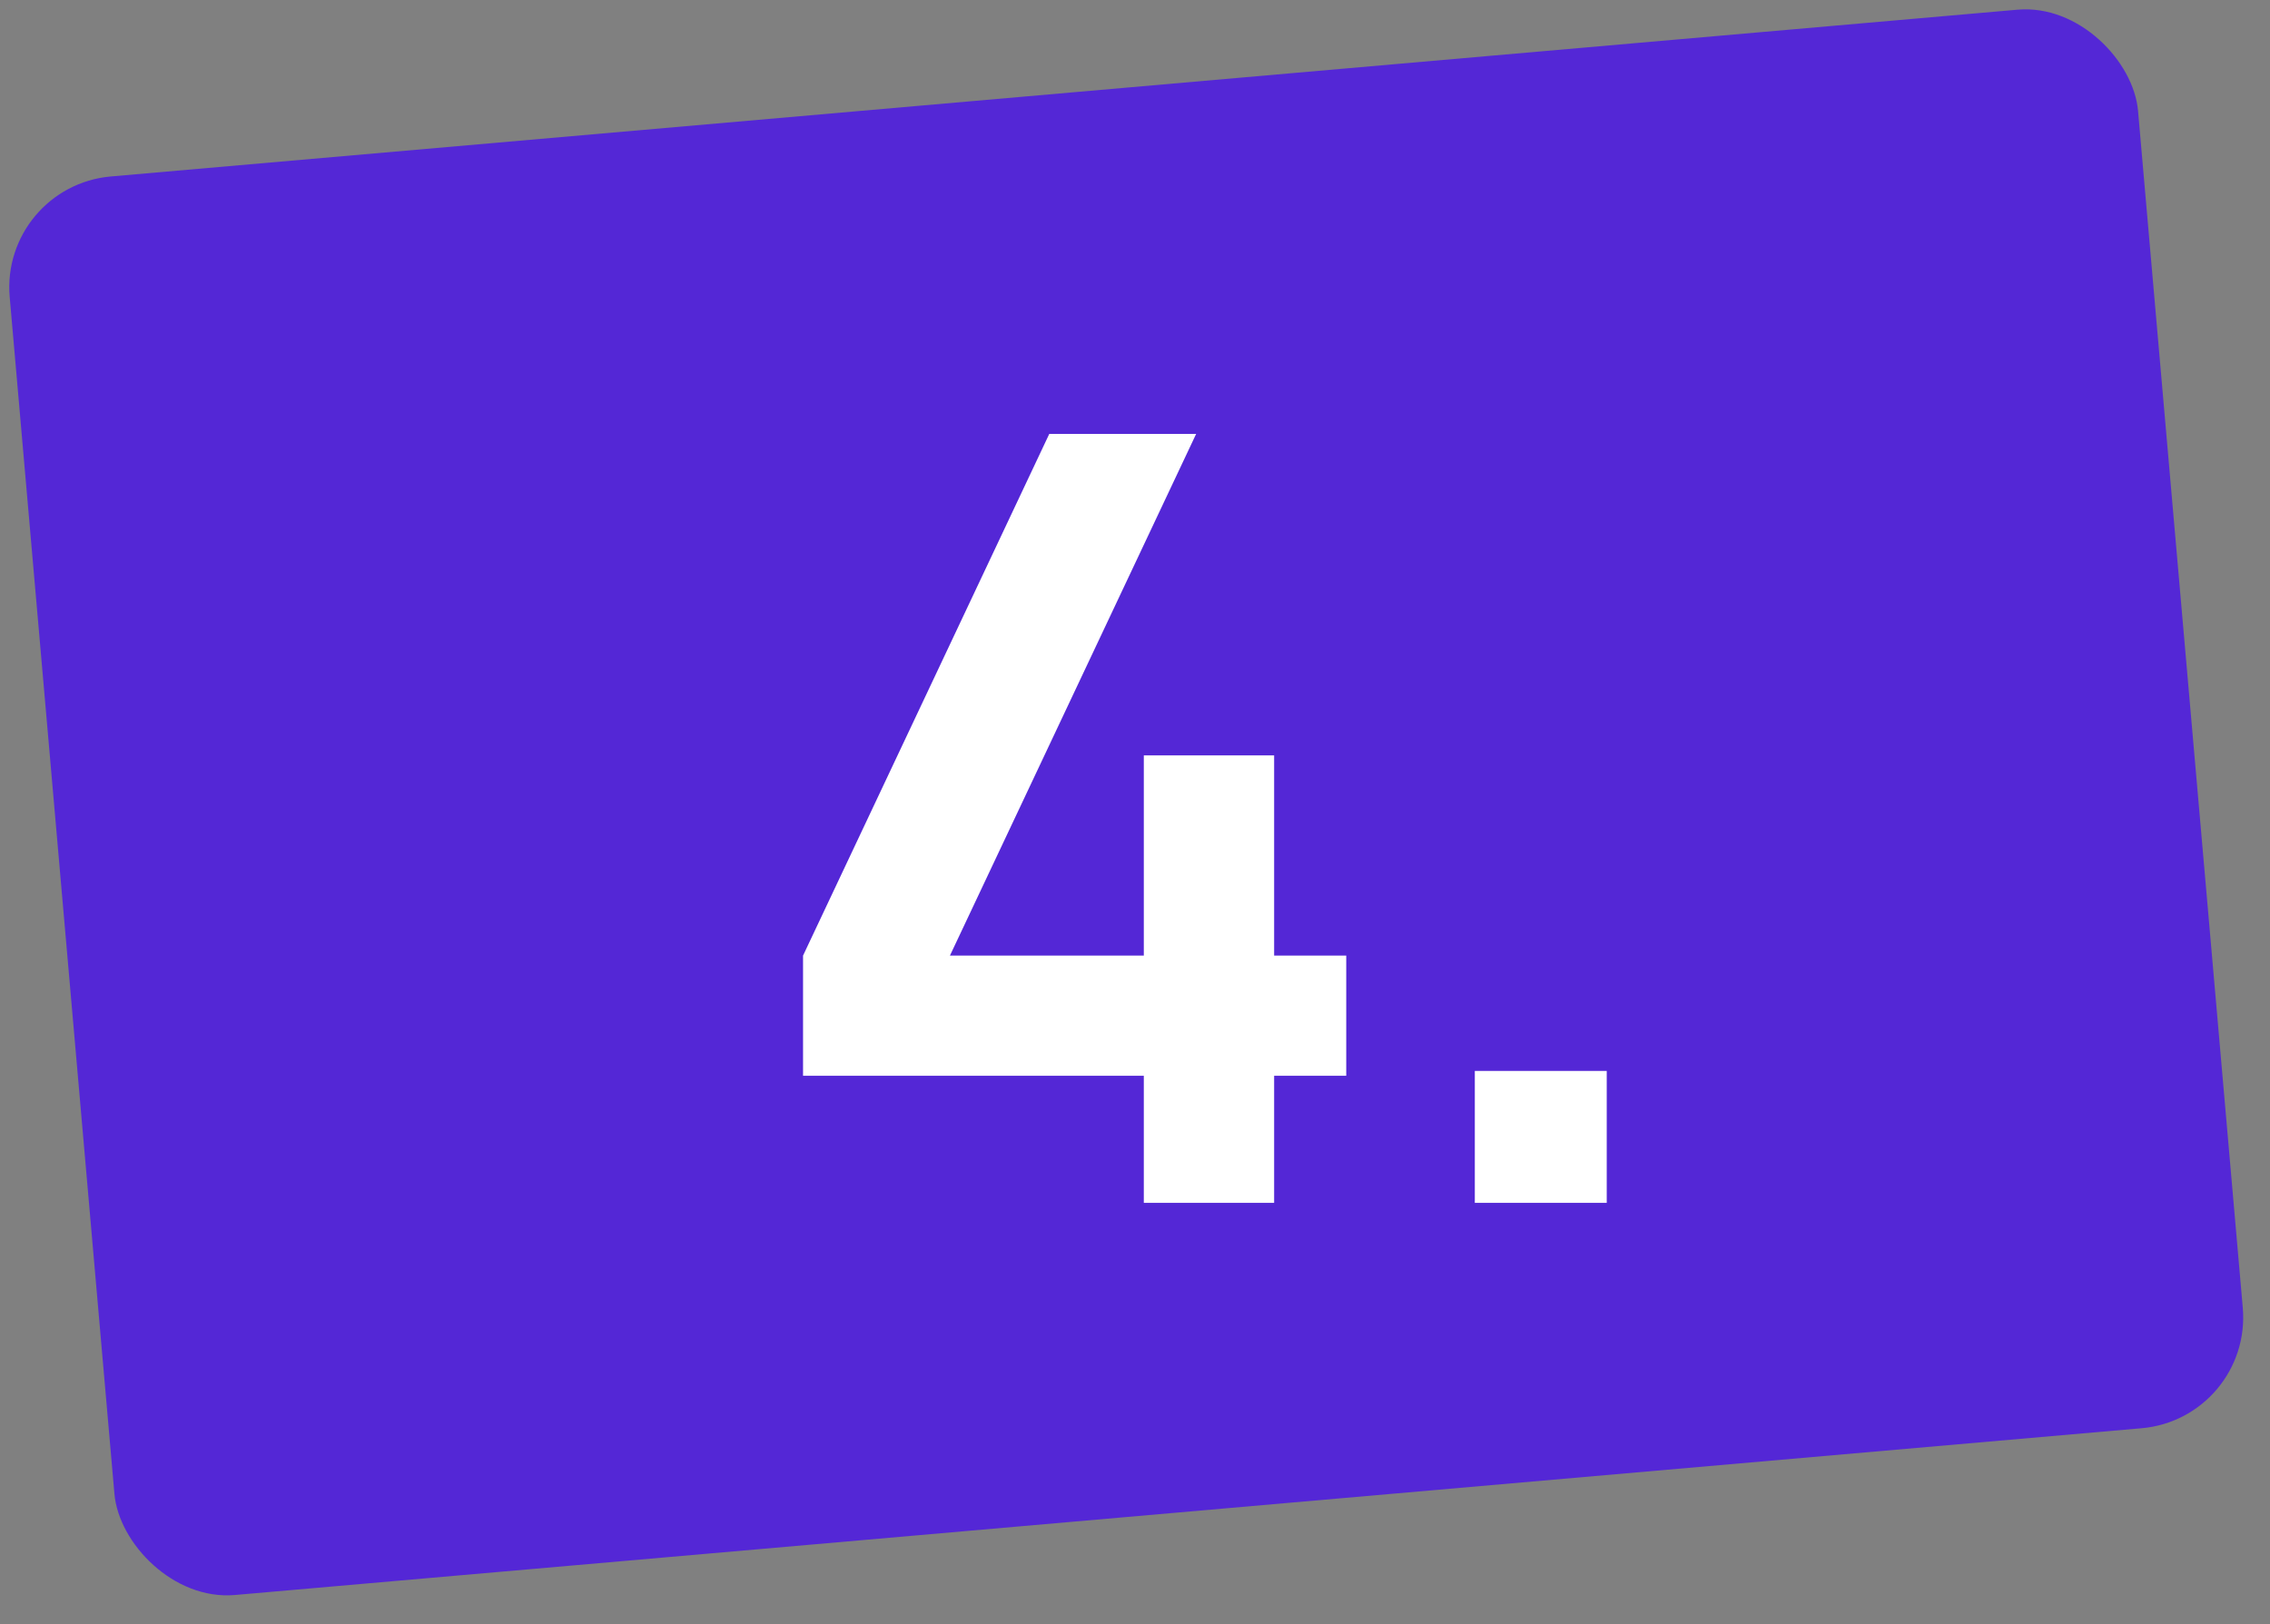
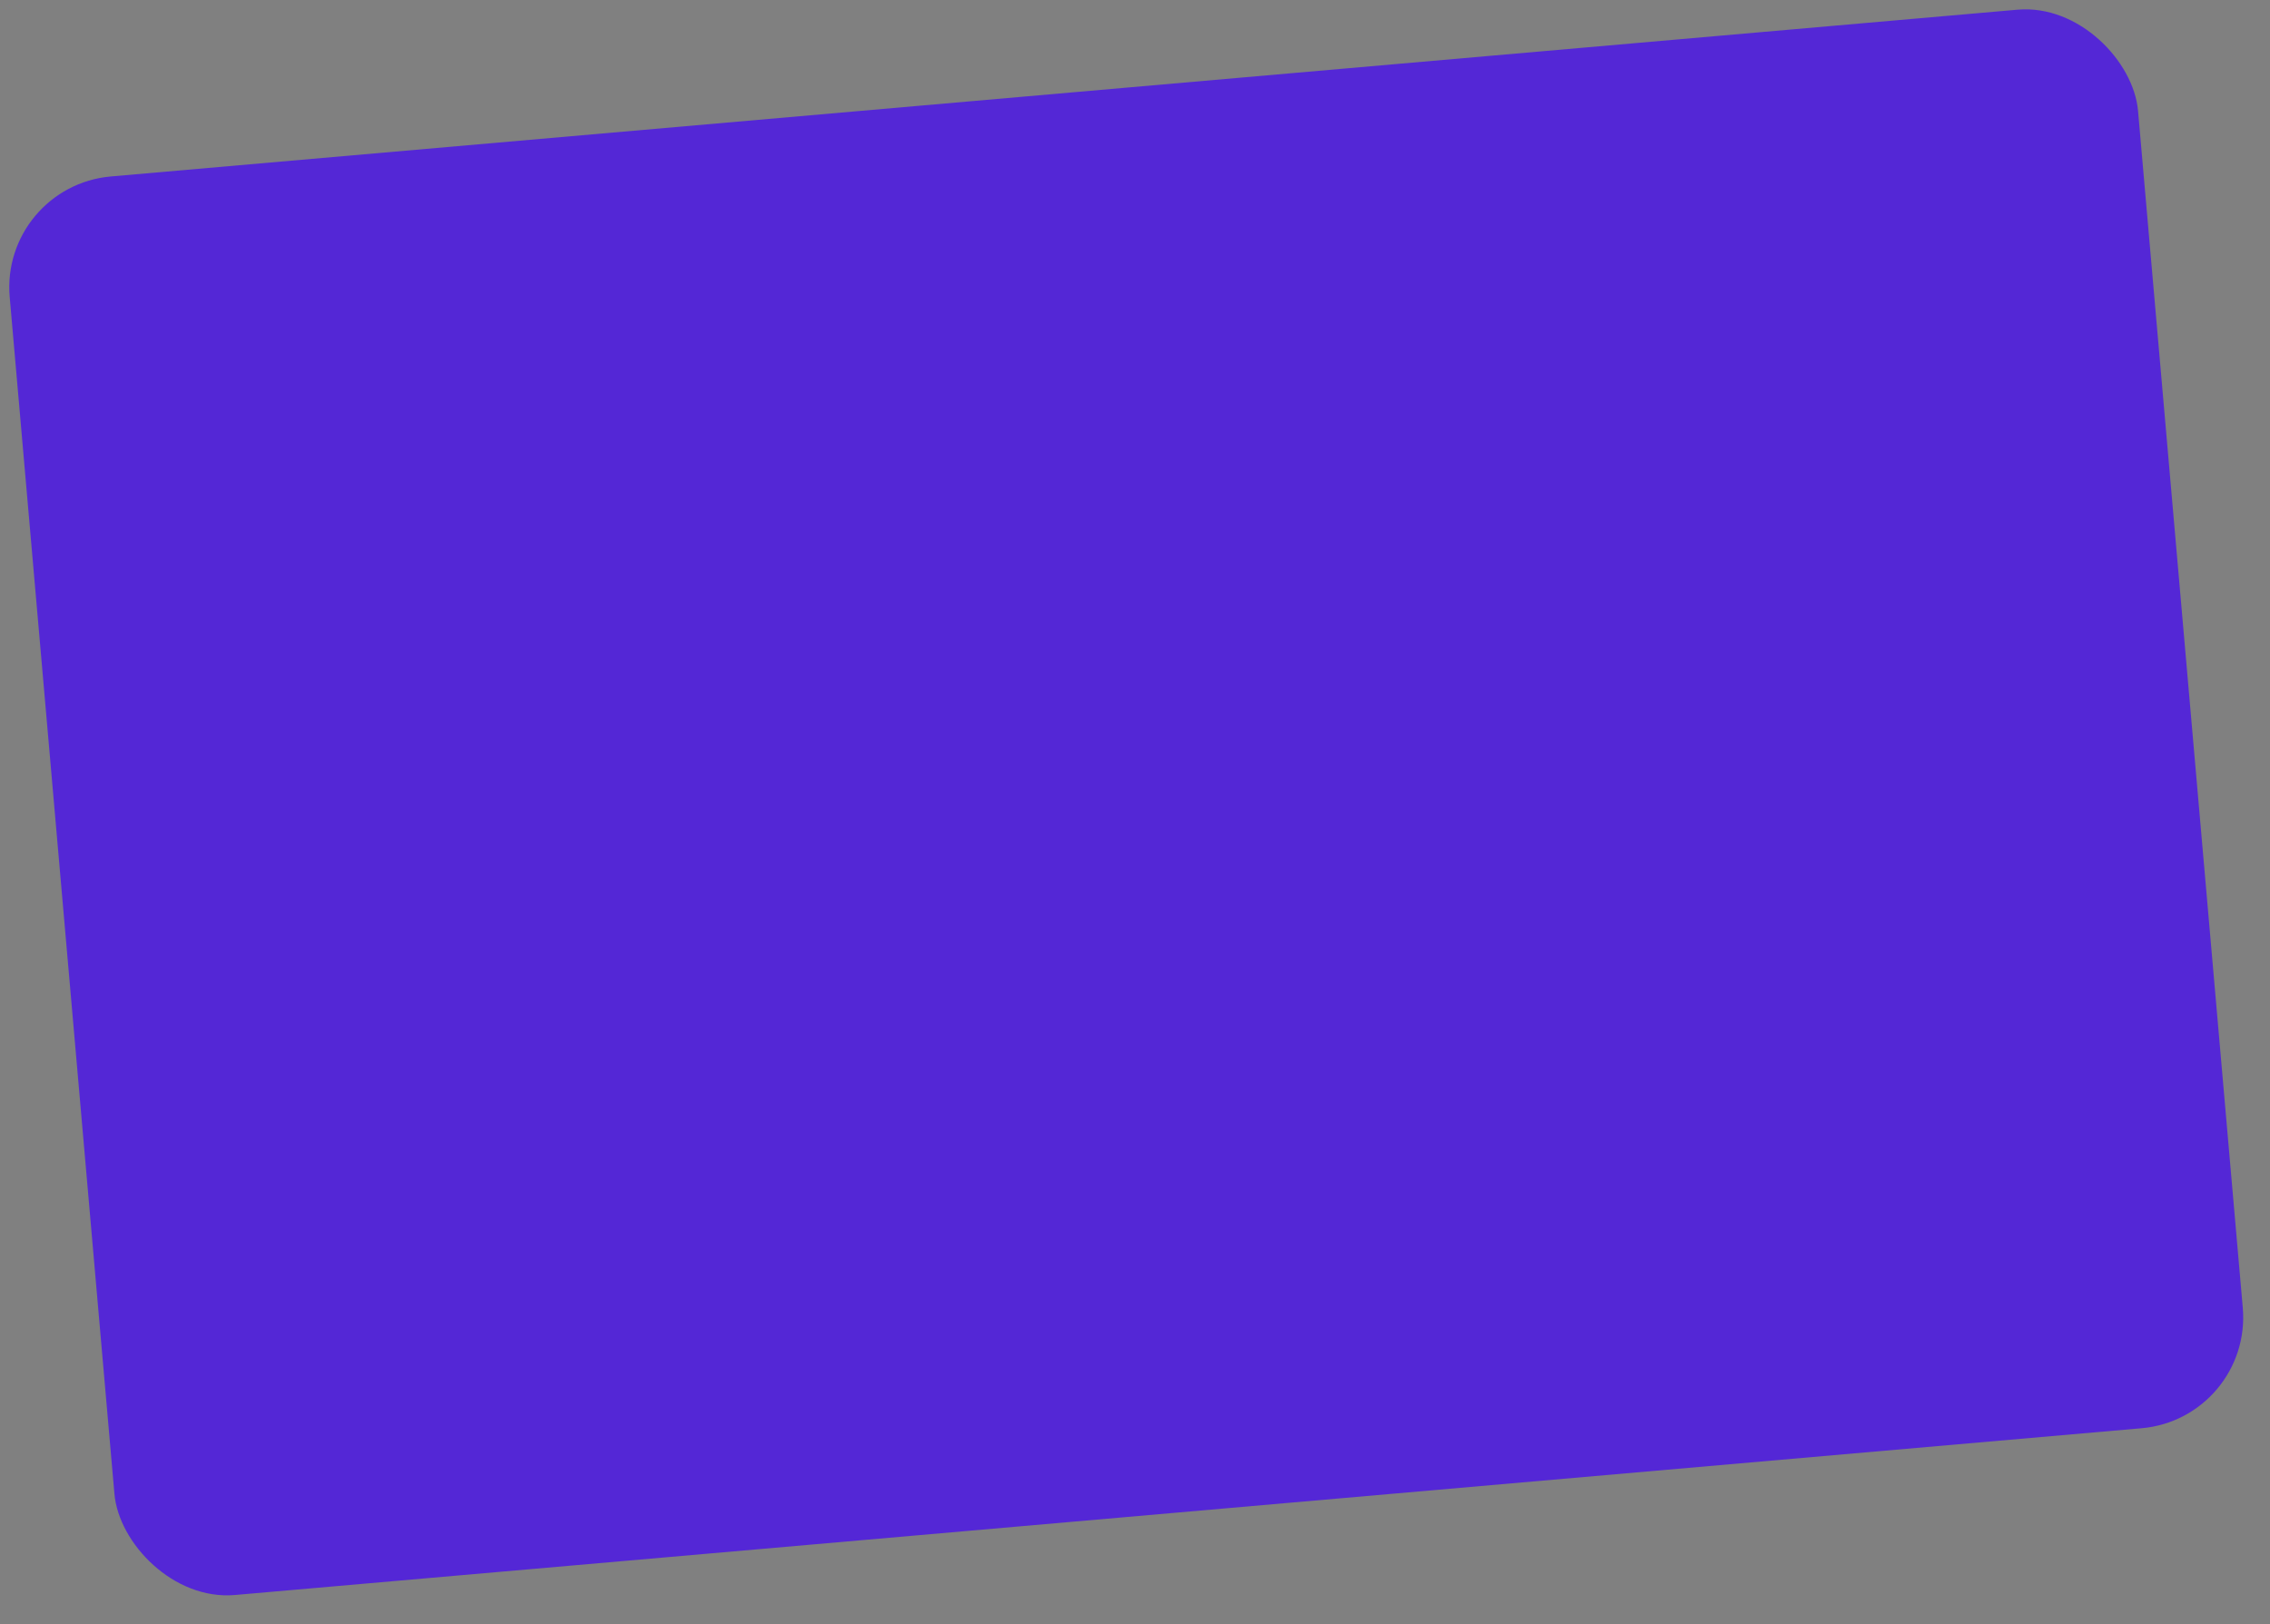
<svg xmlns="http://www.w3.org/2000/svg" width="102" height="73" viewBox="0 0 102 73" fill="none">
  <rect x="0" y="0" width="102" height="73" fill="#808080" stroke="none" />
  <rect y="8.367" width="96" height="64" rx="5" transform="rotate(-5 0 8.367)" fill="#5427D6" />
-   <path d="M51.396 54.062V48.35H36.084V42.95L47.148 19.502H53.748L42.684 42.95H51.396V33.95H57.252V42.95H60.492V48.35H57.252V54.062H51.396ZM66.269 54.062V48.134H72.197V54.062H66.269Z" fill="white" />
</svg>